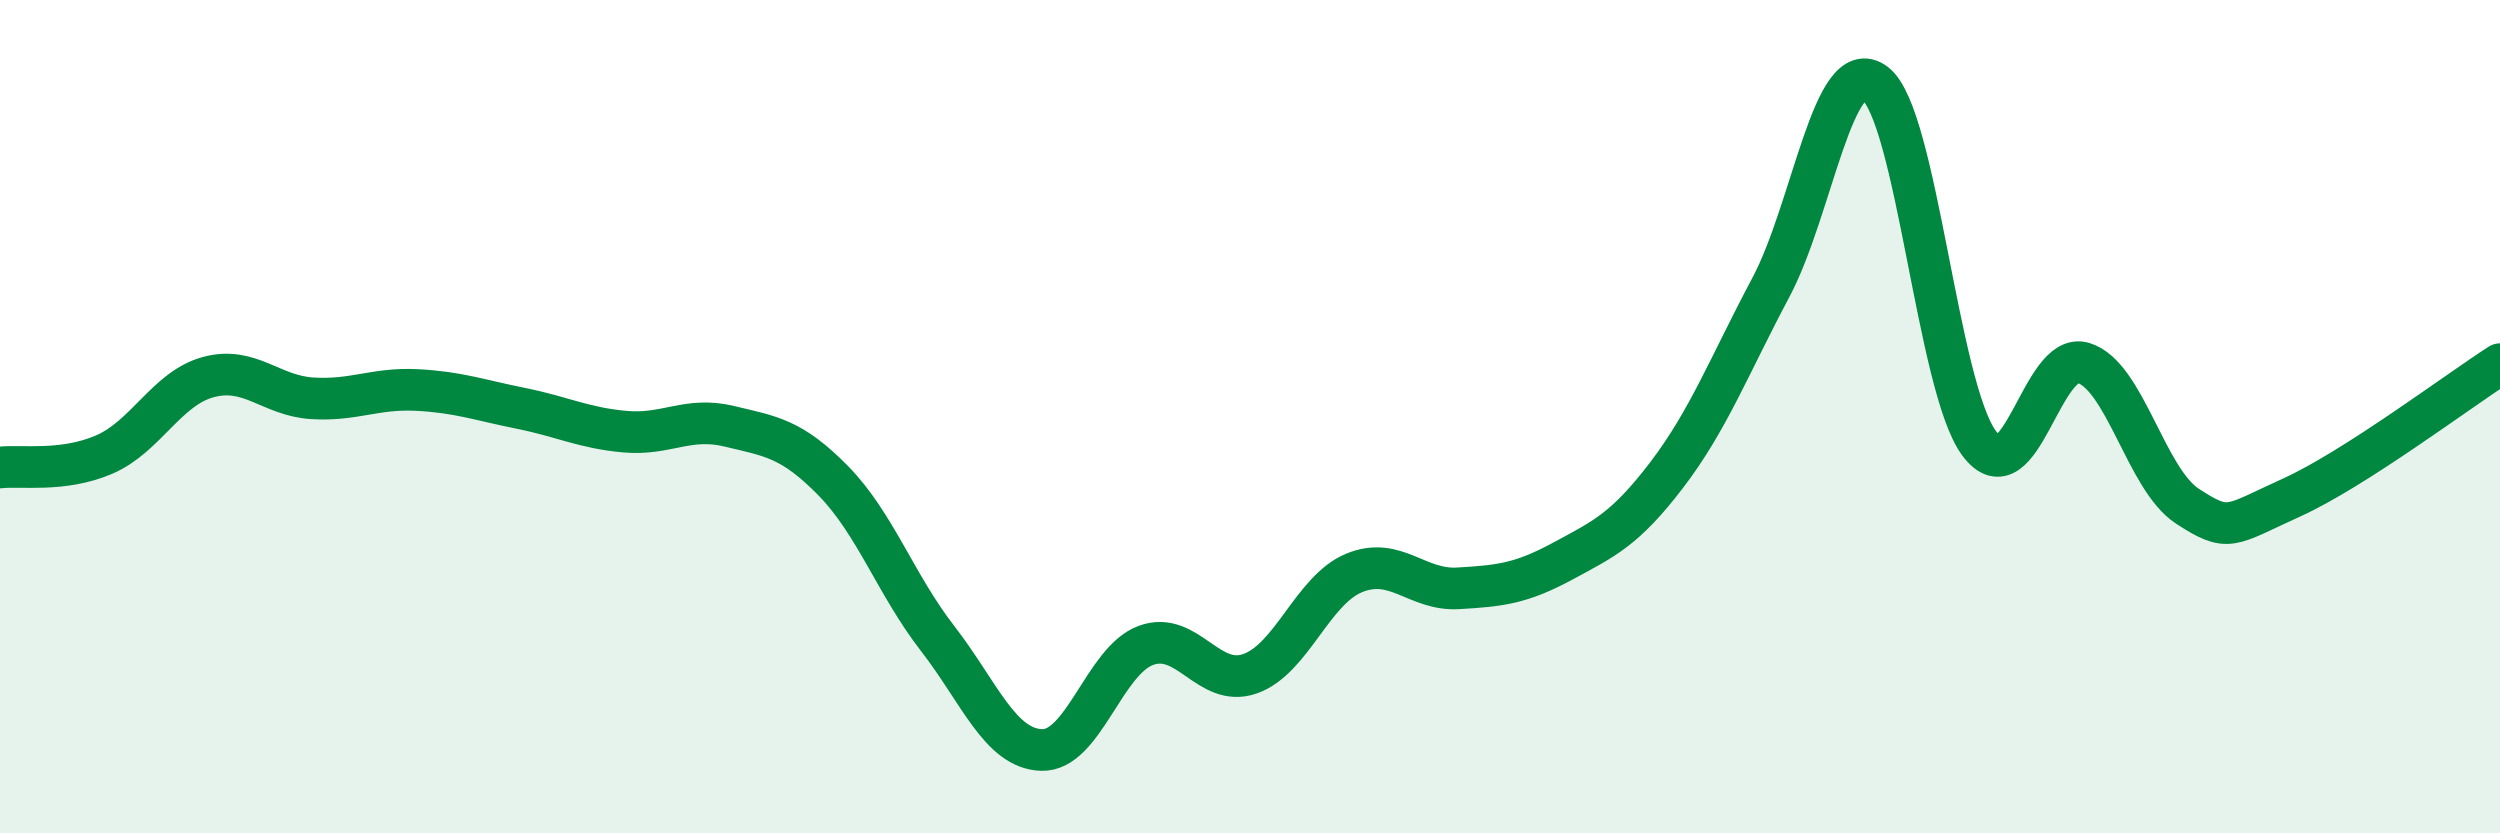
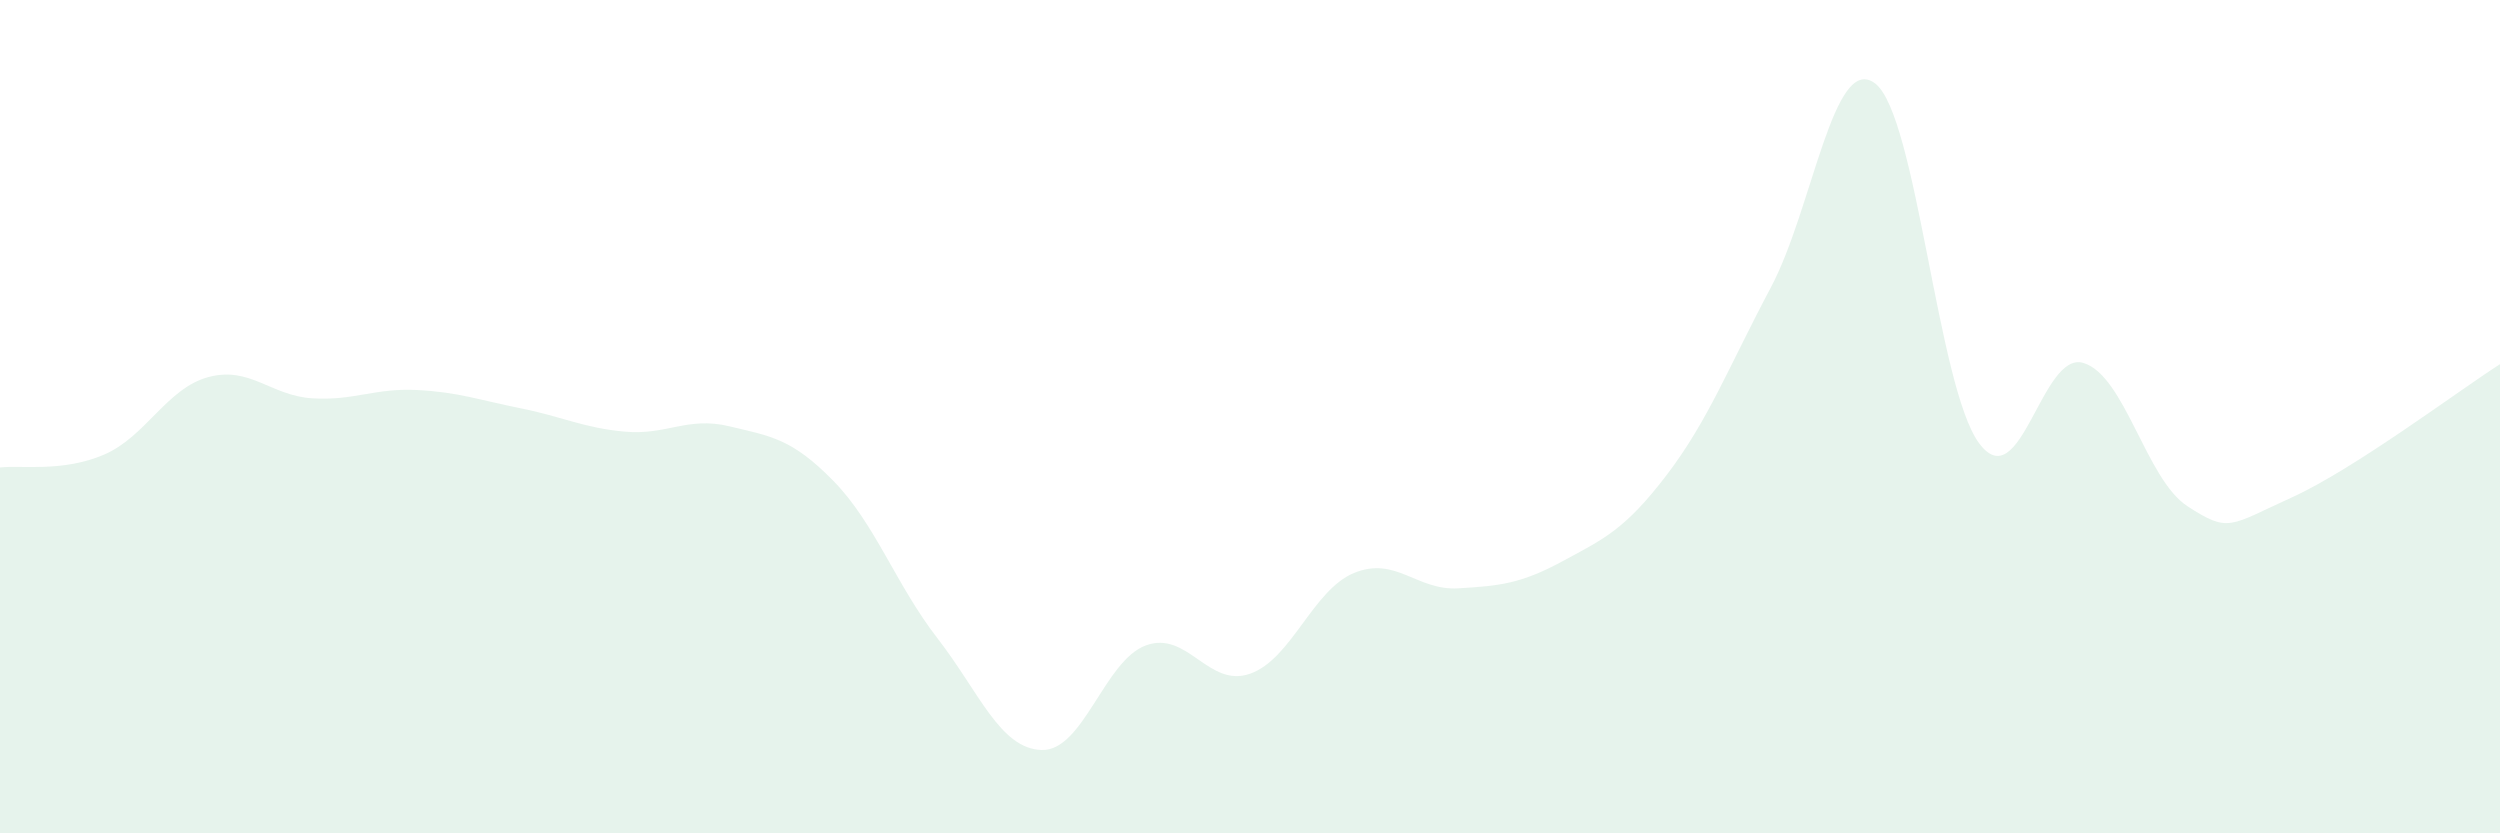
<svg xmlns="http://www.w3.org/2000/svg" width="60" height="20" viewBox="0 0 60 20">
  <path d="M 0,11.22 C 0.5,11.16 1.5,11.34 2.5,10.91 C 3.5,10.48 4,9.32 5,9.05 C 6,8.78 6.5,9.5 7.5,9.56 C 8.5,9.62 9,9.31 10,9.36 C 11,9.41 11.5,9.6 12.5,9.8 C 13.5,10 14,10.27 15,10.36 C 16,10.45 16.5,9.99 17.5,10.23 C 18.5,10.47 19,10.52 20,11.54 C 21,12.56 21.5,14.03 22.5,15.32 C 23.5,16.61 24,17.97 25,18 C 26,18.03 26.5,15.86 27.5,15.49 C 28.5,15.12 29,16.52 30,16.17 C 31,15.82 31.5,14.16 32.5,13.75 C 33.5,13.34 34,14.18 35,14.12 C 36,14.06 36.5,14.01 37.5,13.47 C 38.5,12.93 39,12.71 40,11.4 C 41,10.09 41.5,8.78 42.5,6.9 C 43.5,5.02 44,1.25 45,2 C 46,2.75 46.5,9.3 47.5,10.64 C 48.5,11.98 49,8.41 50,8.71 C 51,9.01 51.5,11.5 52.5,12.15 C 53.5,12.8 53.5,12.62 55,11.94 C 56.5,11.26 59,9.38 60,8.74L60 20L0 20Z" fill="#008740" opacity="0.1" stroke-linecap="round" stroke-linejoin="round" />
-   <path d="M 0,11.22 C 0.5,11.16 1.5,11.34 2.5,10.91 C 3.5,10.48 4,9.32 5,9.05 C 6,8.78 6.5,9.5 7.5,9.56 C 8.5,9.62 9,9.31 10,9.36 C 11,9.41 11.5,9.6 12.5,9.8 C 13.5,10 14,10.27 15,10.36 C 16,10.45 16.5,9.99 17.5,10.23 C 18.5,10.47 19,10.52 20,11.54 C 21,12.56 21.5,14.03 22.5,15.32 C 23.5,16.61 24,17.97 25,18 C 26,18.03 26.5,15.86 27.5,15.49 C 28.5,15.12 29,16.52 30,16.17 C 31,15.82 31.5,14.16 32.5,13.75 C 33.5,13.34 34,14.18 35,14.12 C 36,14.06 36.5,14.01 37.5,13.47 C 38.5,12.93 39,12.71 40,11.4 C 41,10.09 41.5,8.78 42.5,6.9 C 43.5,5.02 44,1.25 45,2 C 46,2.75 46.5,9.3 47.5,10.64 C 48.5,11.98 49,8.41 50,8.71 C 51,9.01 51.5,11.5 52.5,12.15 C 53.5,12.8 53.5,12.62 55,11.94 C 56.5,11.26 59,9.38 60,8.74" stroke="#008740" stroke-width="1" fill="none" stroke-linecap="round" stroke-linejoin="round" />
</svg>